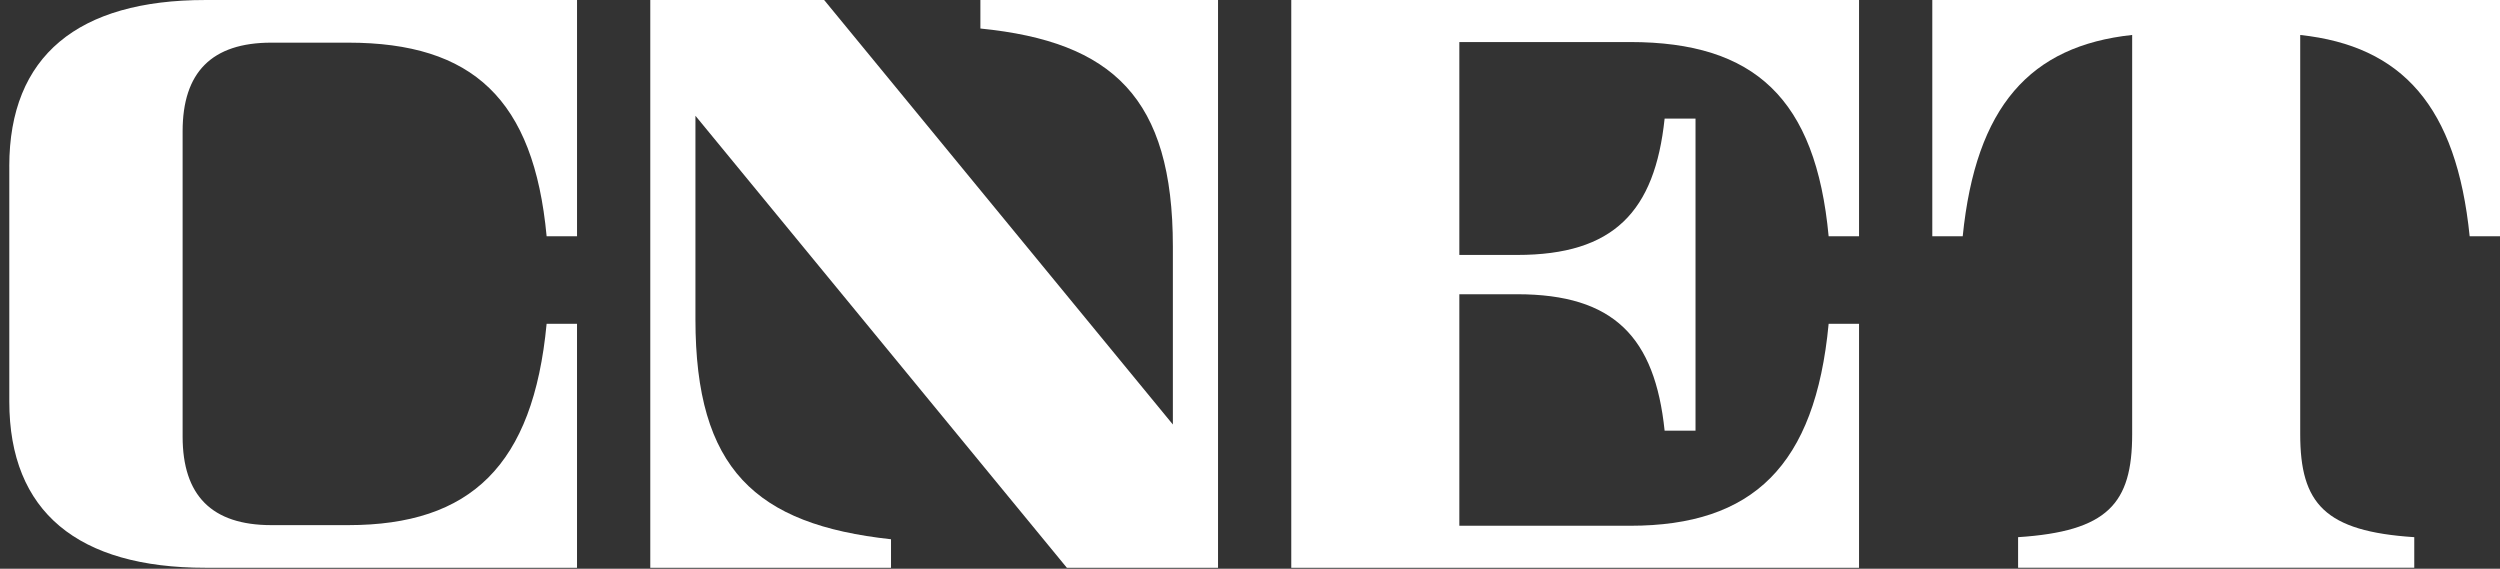
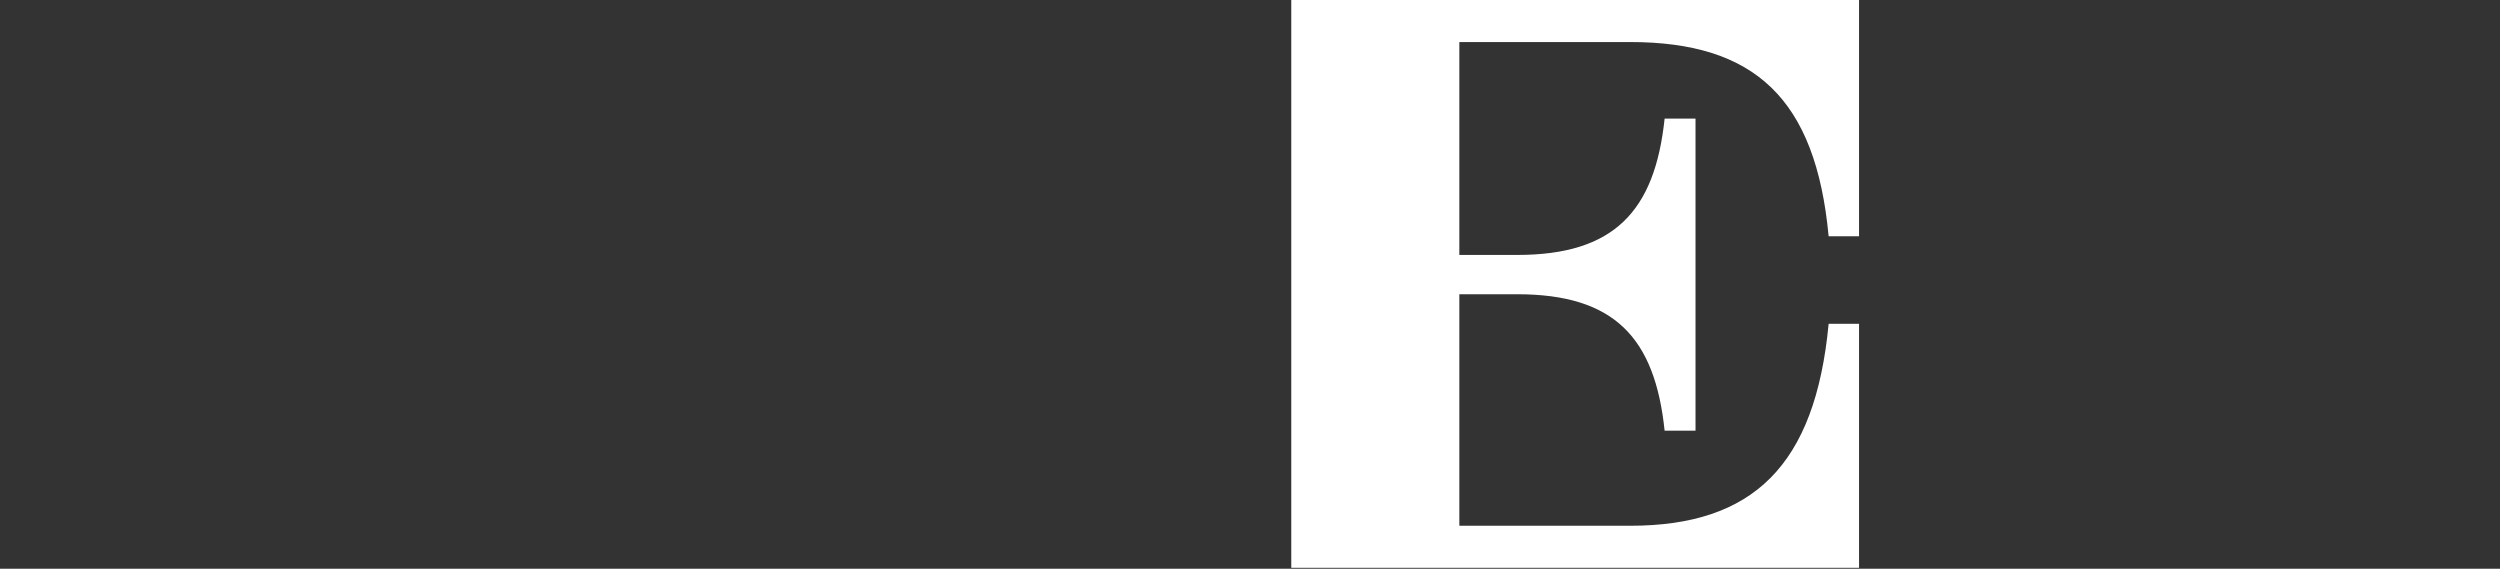
<svg xmlns="http://www.w3.org/2000/svg" width="211" height="48" viewBox="0 0 211 48" fill="none">
  <rect x="0" y="0" width="211" height="48" fill="#333333" stroke="none" />
-   <path d="M0.783 14.036C0.783 4.707 6.597 0.001 17.331 0.001H48.701V19.94H46.135C45.055 8.36 39.884 3.6 29.38 3.6H22.904C17.863 3.6 15.413 6.113 15.413 11.075V36.845C15.413 41.807 17.861 44.321 22.904 44.321H29.384C39.734 44.321 45 39.278 46.134 27.331H48.7V47.92H17.332C6.599 47.92 0.785 43.213 0.785 33.885V14.036H0.783Z" fill="white" />
-   <path d="M102.802 0.001V47.921H90.044L58.695 9.771V26.947C58.695 39.582 63.764 44.268 75.201 45.513V47.921H54.884V0.001H69.558L98.99 35.828V20.802C98.99 8.252 93.9 3.52 82.745 2.407V0H102.802V0.001Z" fill="white" />
  <path d="M108.983 0.001H156.903V19.94H154.337C153.251 8.317 148.086 3.548 137.581 3.548H123.168V21.517H128.051C136.202 21.517 139.668 17.859 140.494 10.011H143.102V36.351H140.494C139.674 28.465 136.218 24.834 128.051 24.834H123.168V44.374H137.587C147.937 44.374 153.203 39.317 154.337 27.331H156.903V47.92H108.983V0.001Z" fill="white" />
-   <path d="M211.005 0.001V19.941H208.439C207.332 8.973 202.748 3.878 194.138 2.952V36.648C194.138 42.506 196.204 44.848 203.764 45.337V47.919H170.327V45.337C177.889 44.847 179.955 42.506 179.955 36.648V2.95C171.345 3.876 166.76 8.971 165.653 19.94H163.086V0.001H211.005Z" fill="white" />
</svg>